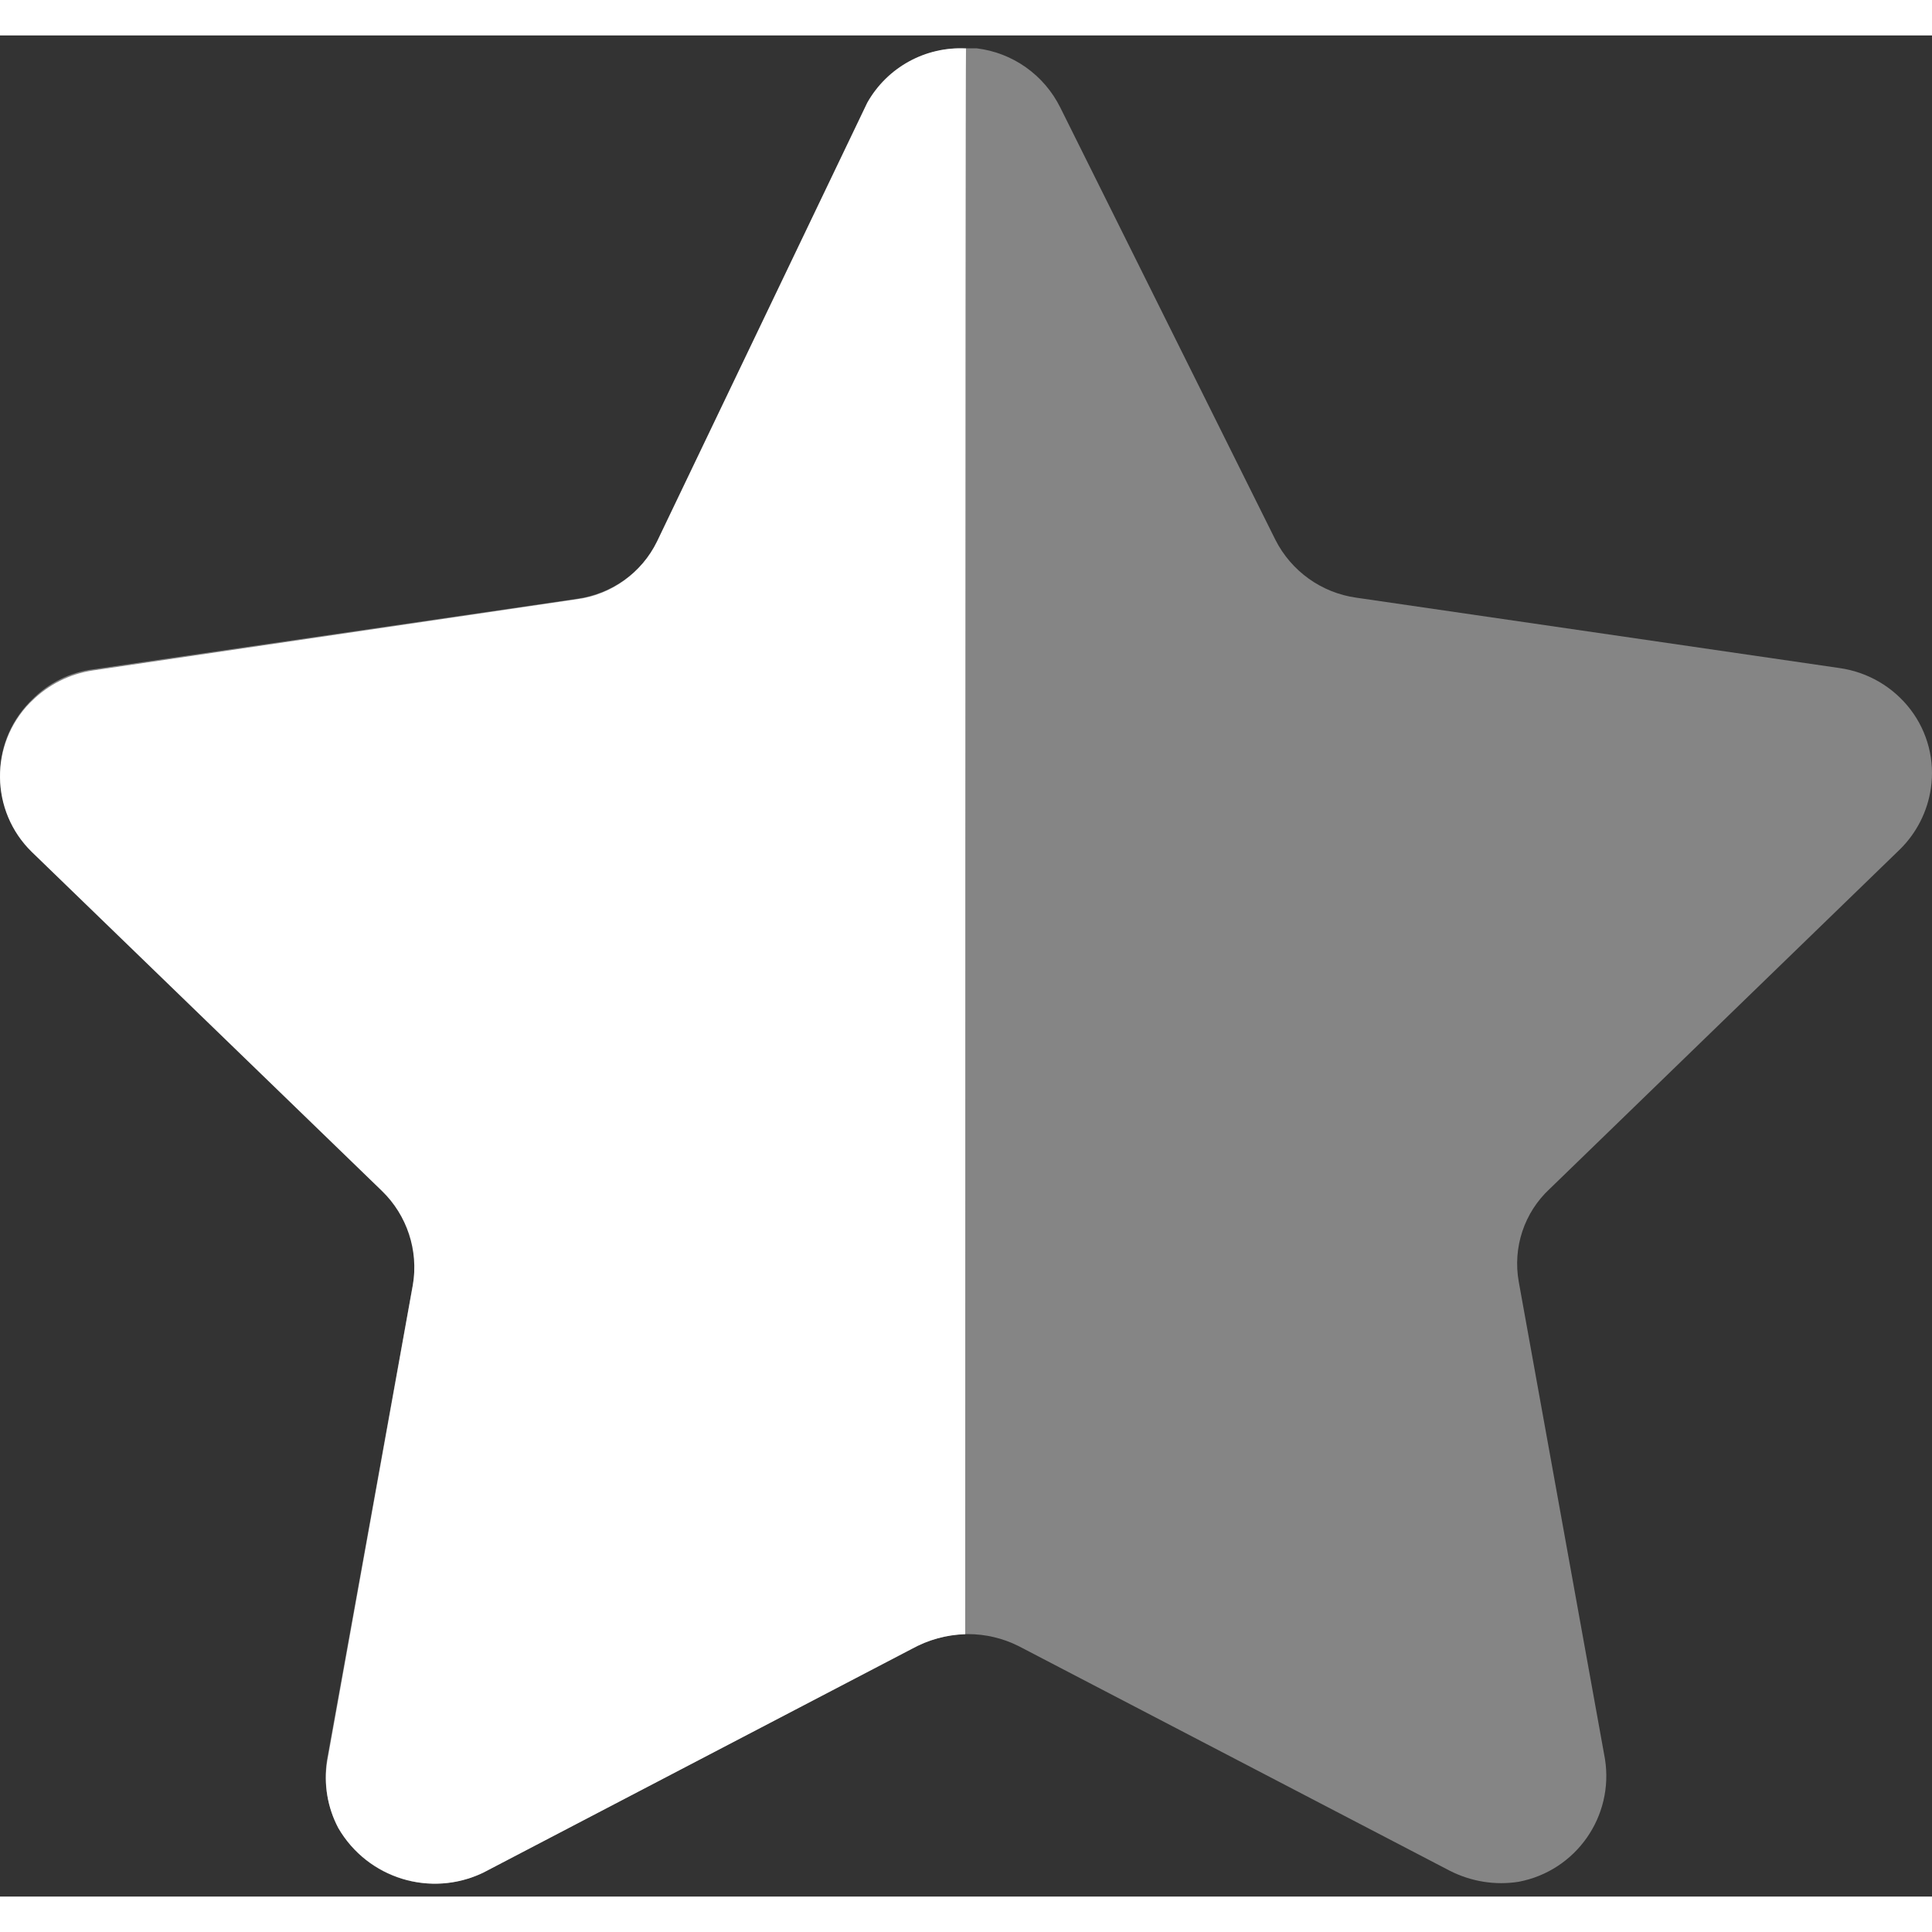
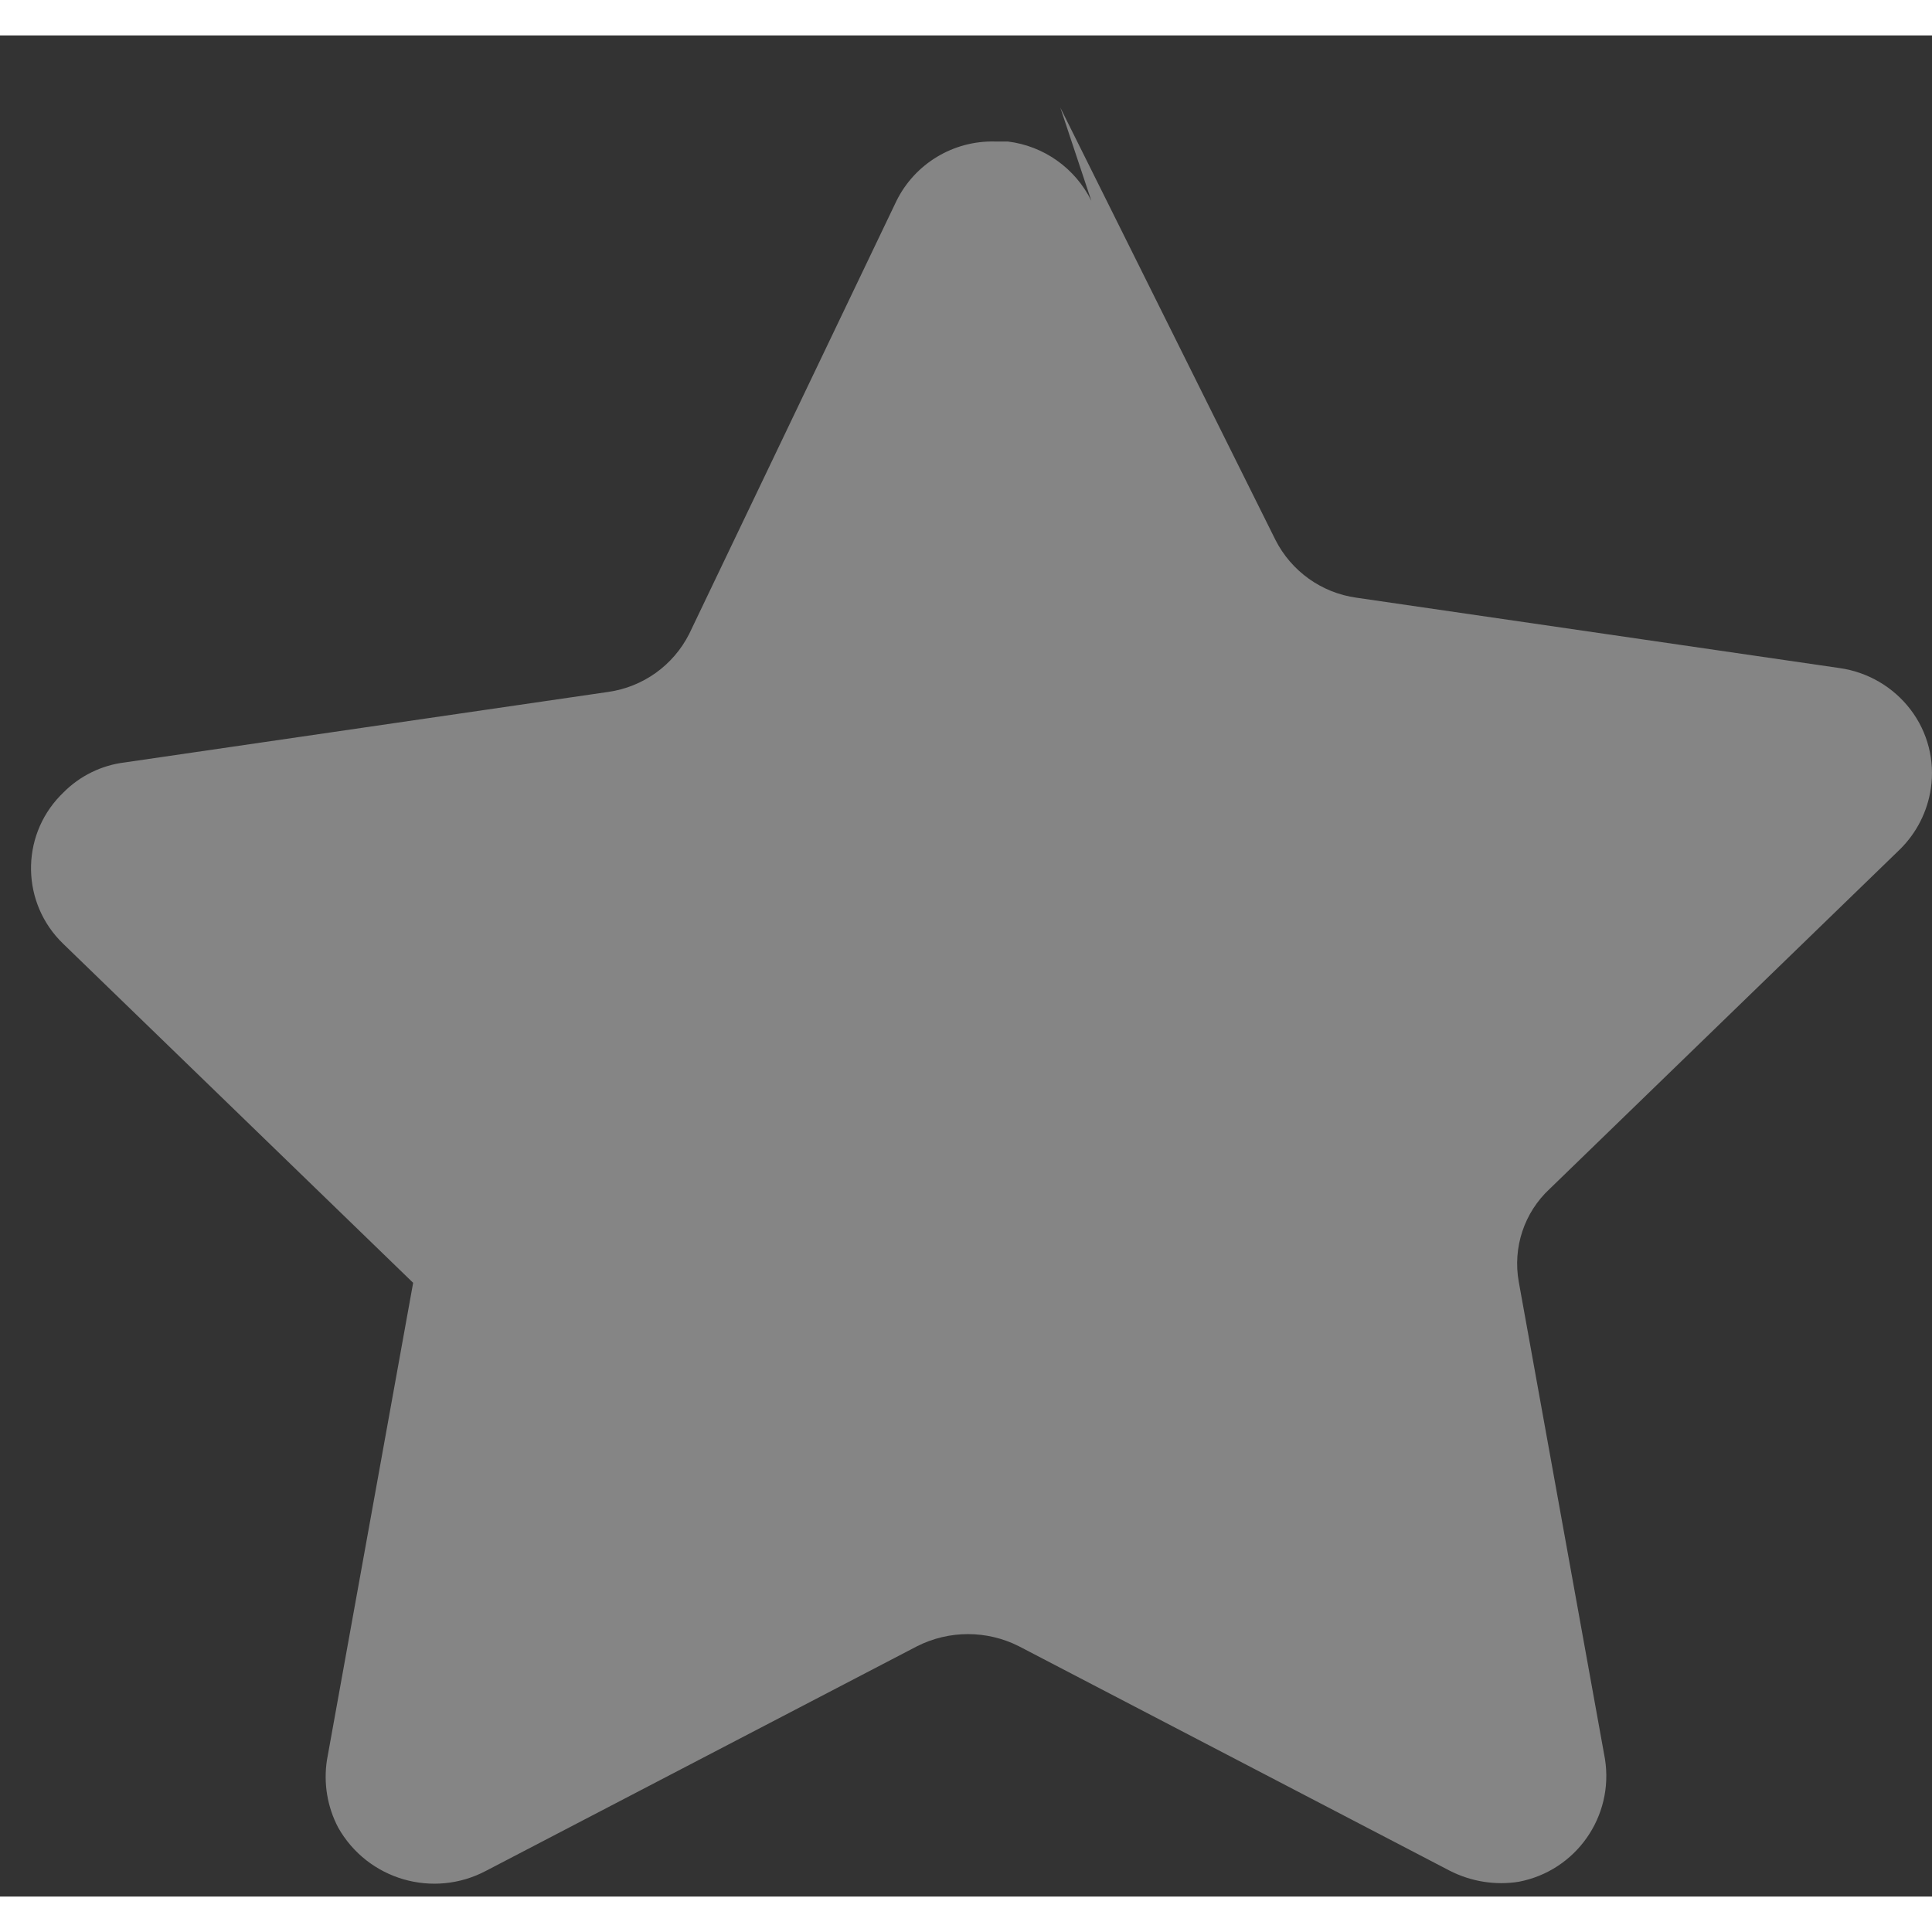
<svg xmlns="http://www.w3.org/2000/svg" version="1.1" width="24" height="24" viewBox="0 0 1063 1024">
  <rect x="0" y="0" width="1063" height="1024" fill="#333333" stroke="none" />
-   <path fill="#fff" opacity="0.4" d="M583.392 39.691l118.337 237.808c8.717 17.229 25.357 29.193 44.548 31.852l265.807 38.712c15.522 2.18 29.612 10.37 39.127 22.867 9.41 12.338 13.449 27.971 11.164 43.338-1.859 12.762-7.867 24.567-17.066 33.608l-192.604 186.704c-14.088 13.029-20.467 32.333-17.066 51.209l47.42 262.482c5.051 31.693-15.949 61.579-47.42 67.589-12.971 2.073-26.262-0.107-37.957-6.063l-237.1-123.53c-17.595-8.881-38.381-8.881-55.979 0l-237.098 123.53c-29.133 15.474-65.229 4.945-81.444-23.77-6.007-11.433-8.133-24.461-6.167-37.17l47.419-262.536c3.402-18.825-3.029-38.234-17.066-51.263l-192.603-186.596c-22.913-22.121-23.604-58.548-1.541-81.468 0.479-0.479 1.010-1.008 1.541-1.54 9.144-9.306 21.159-15.209 34.13-16.752l265.807-38.765c19.138-2.713 35.777-14.572 44.548-31.907l114.084-238.338c10.155-20.42 31.206-33.129 54.065-32.598h7.123c19.83 2.393 37.108 14.677 45.985 32.598z" />
-   <path fill="#fff" d="M531.077 879.644c-10.294 0.319-20.324 3.085-29.347 8.032l-235.94 123.25c-28.868 13.776-63.415 3.085-79.602-24.523-5.997-11.277-8.172-24.202-6.156-36.863l47.125-261.978c3.183-19.044-3.185-38.405-17.035-51.811l-192.69-186.548c-22.872-22.394-23.297-59.152-0.902-82.079 0.318-0.319 0.584-0.584 0.902-0.851 9.127-9.042 20.909-15 33.592-16.862l266.029-39.151c19.264-2.447 35.98-14.468 44.472-31.916l115.635-241.339c10.984-19.469 32.051-31.065 54.34-29.842-0.424 15.798-0.424 861.734-0.424 872.479z" />
+   <path fill="#fff" opacity="0.4" d="M583.392 39.691l118.337 237.808c8.717 17.229 25.357 29.193 44.548 31.852l265.807 38.712c15.522 2.18 29.612 10.37 39.127 22.867 9.41 12.338 13.449 27.971 11.164 43.338-1.859 12.762-7.867 24.567-17.066 33.608l-192.604 186.704c-14.088 13.029-20.467 32.333-17.066 51.209l47.42 262.482c5.051 31.693-15.949 61.579-47.42 67.589-12.971 2.073-26.262-0.107-37.957-6.063l-237.1-123.53c-17.595-8.881-38.381-8.881-55.979 0l-237.098 123.53c-29.133 15.474-65.229 4.945-81.444-23.77-6.007-11.433-8.133-24.461-6.167-37.17l47.419-262.536l-192.603-186.596c-22.913-22.121-23.604-58.548-1.541-81.468 0.479-0.479 1.010-1.008 1.541-1.54 9.144-9.306 21.159-15.209 34.13-16.752l265.807-38.765c19.138-2.713 35.777-14.572 44.548-31.907l114.084-238.338c10.155-20.42 31.206-33.129 54.065-32.598h7.123c19.83 2.393 37.108 14.677 45.985 32.598z" />
</svg>